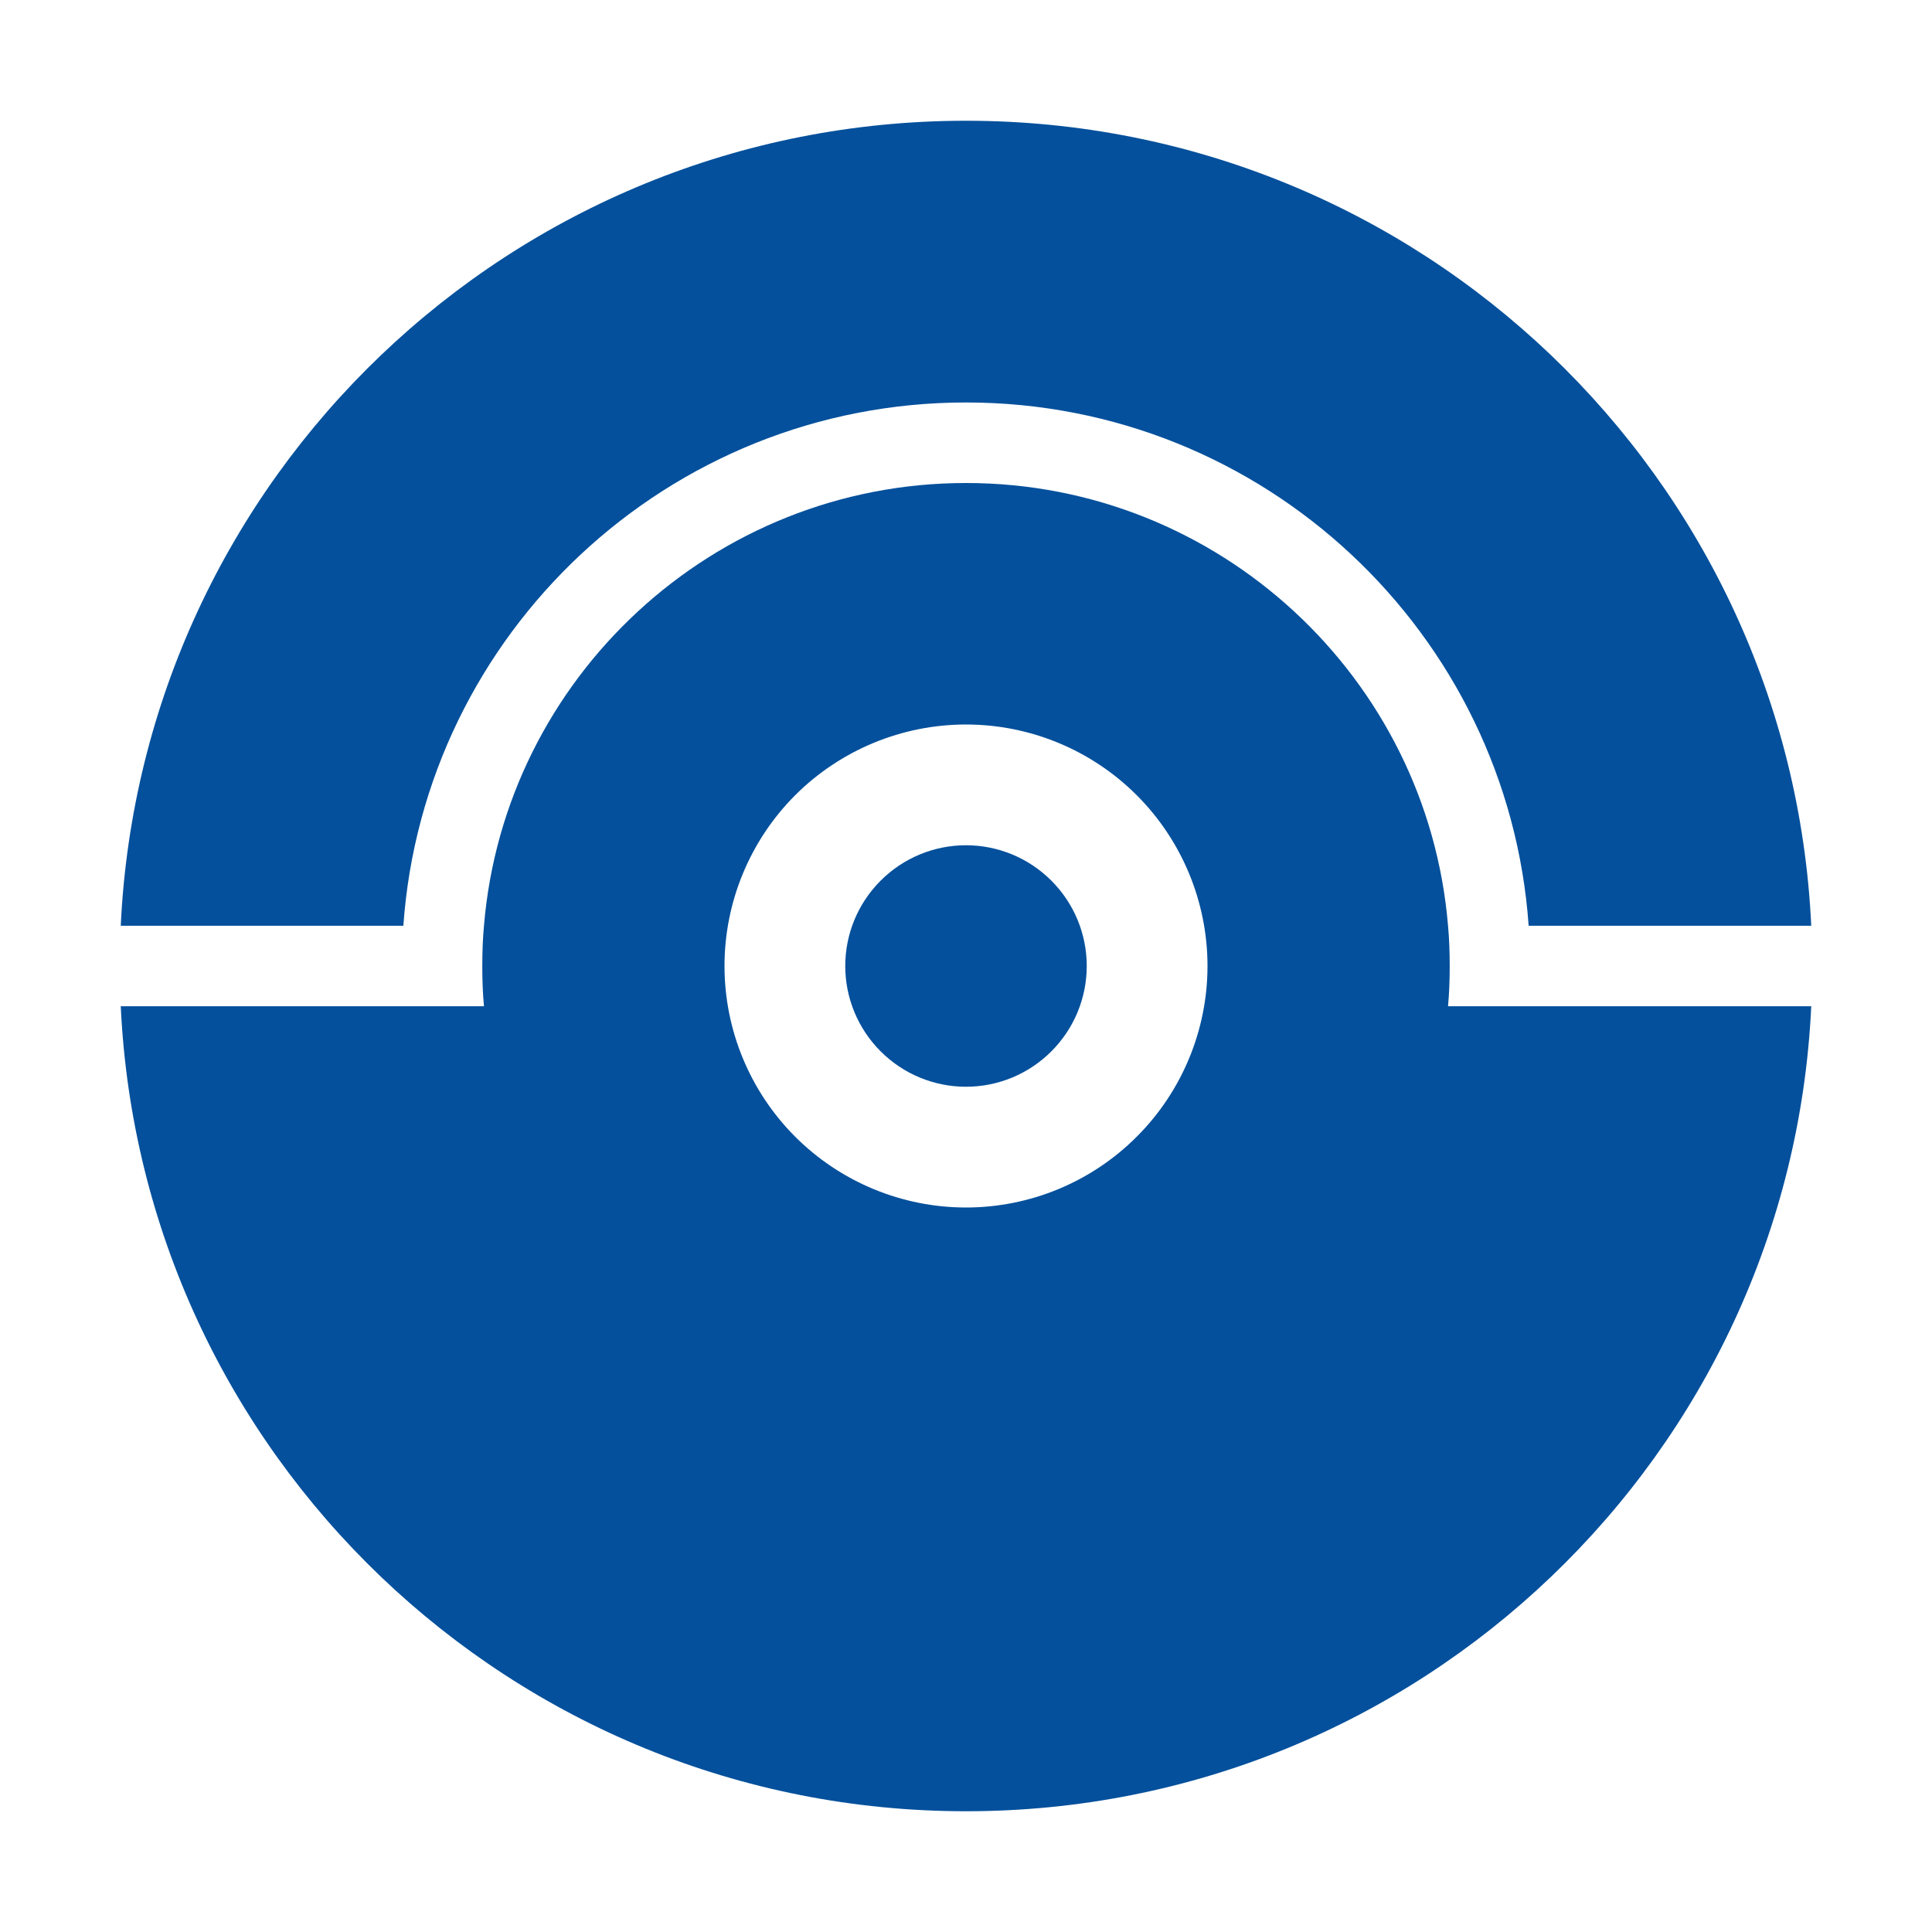
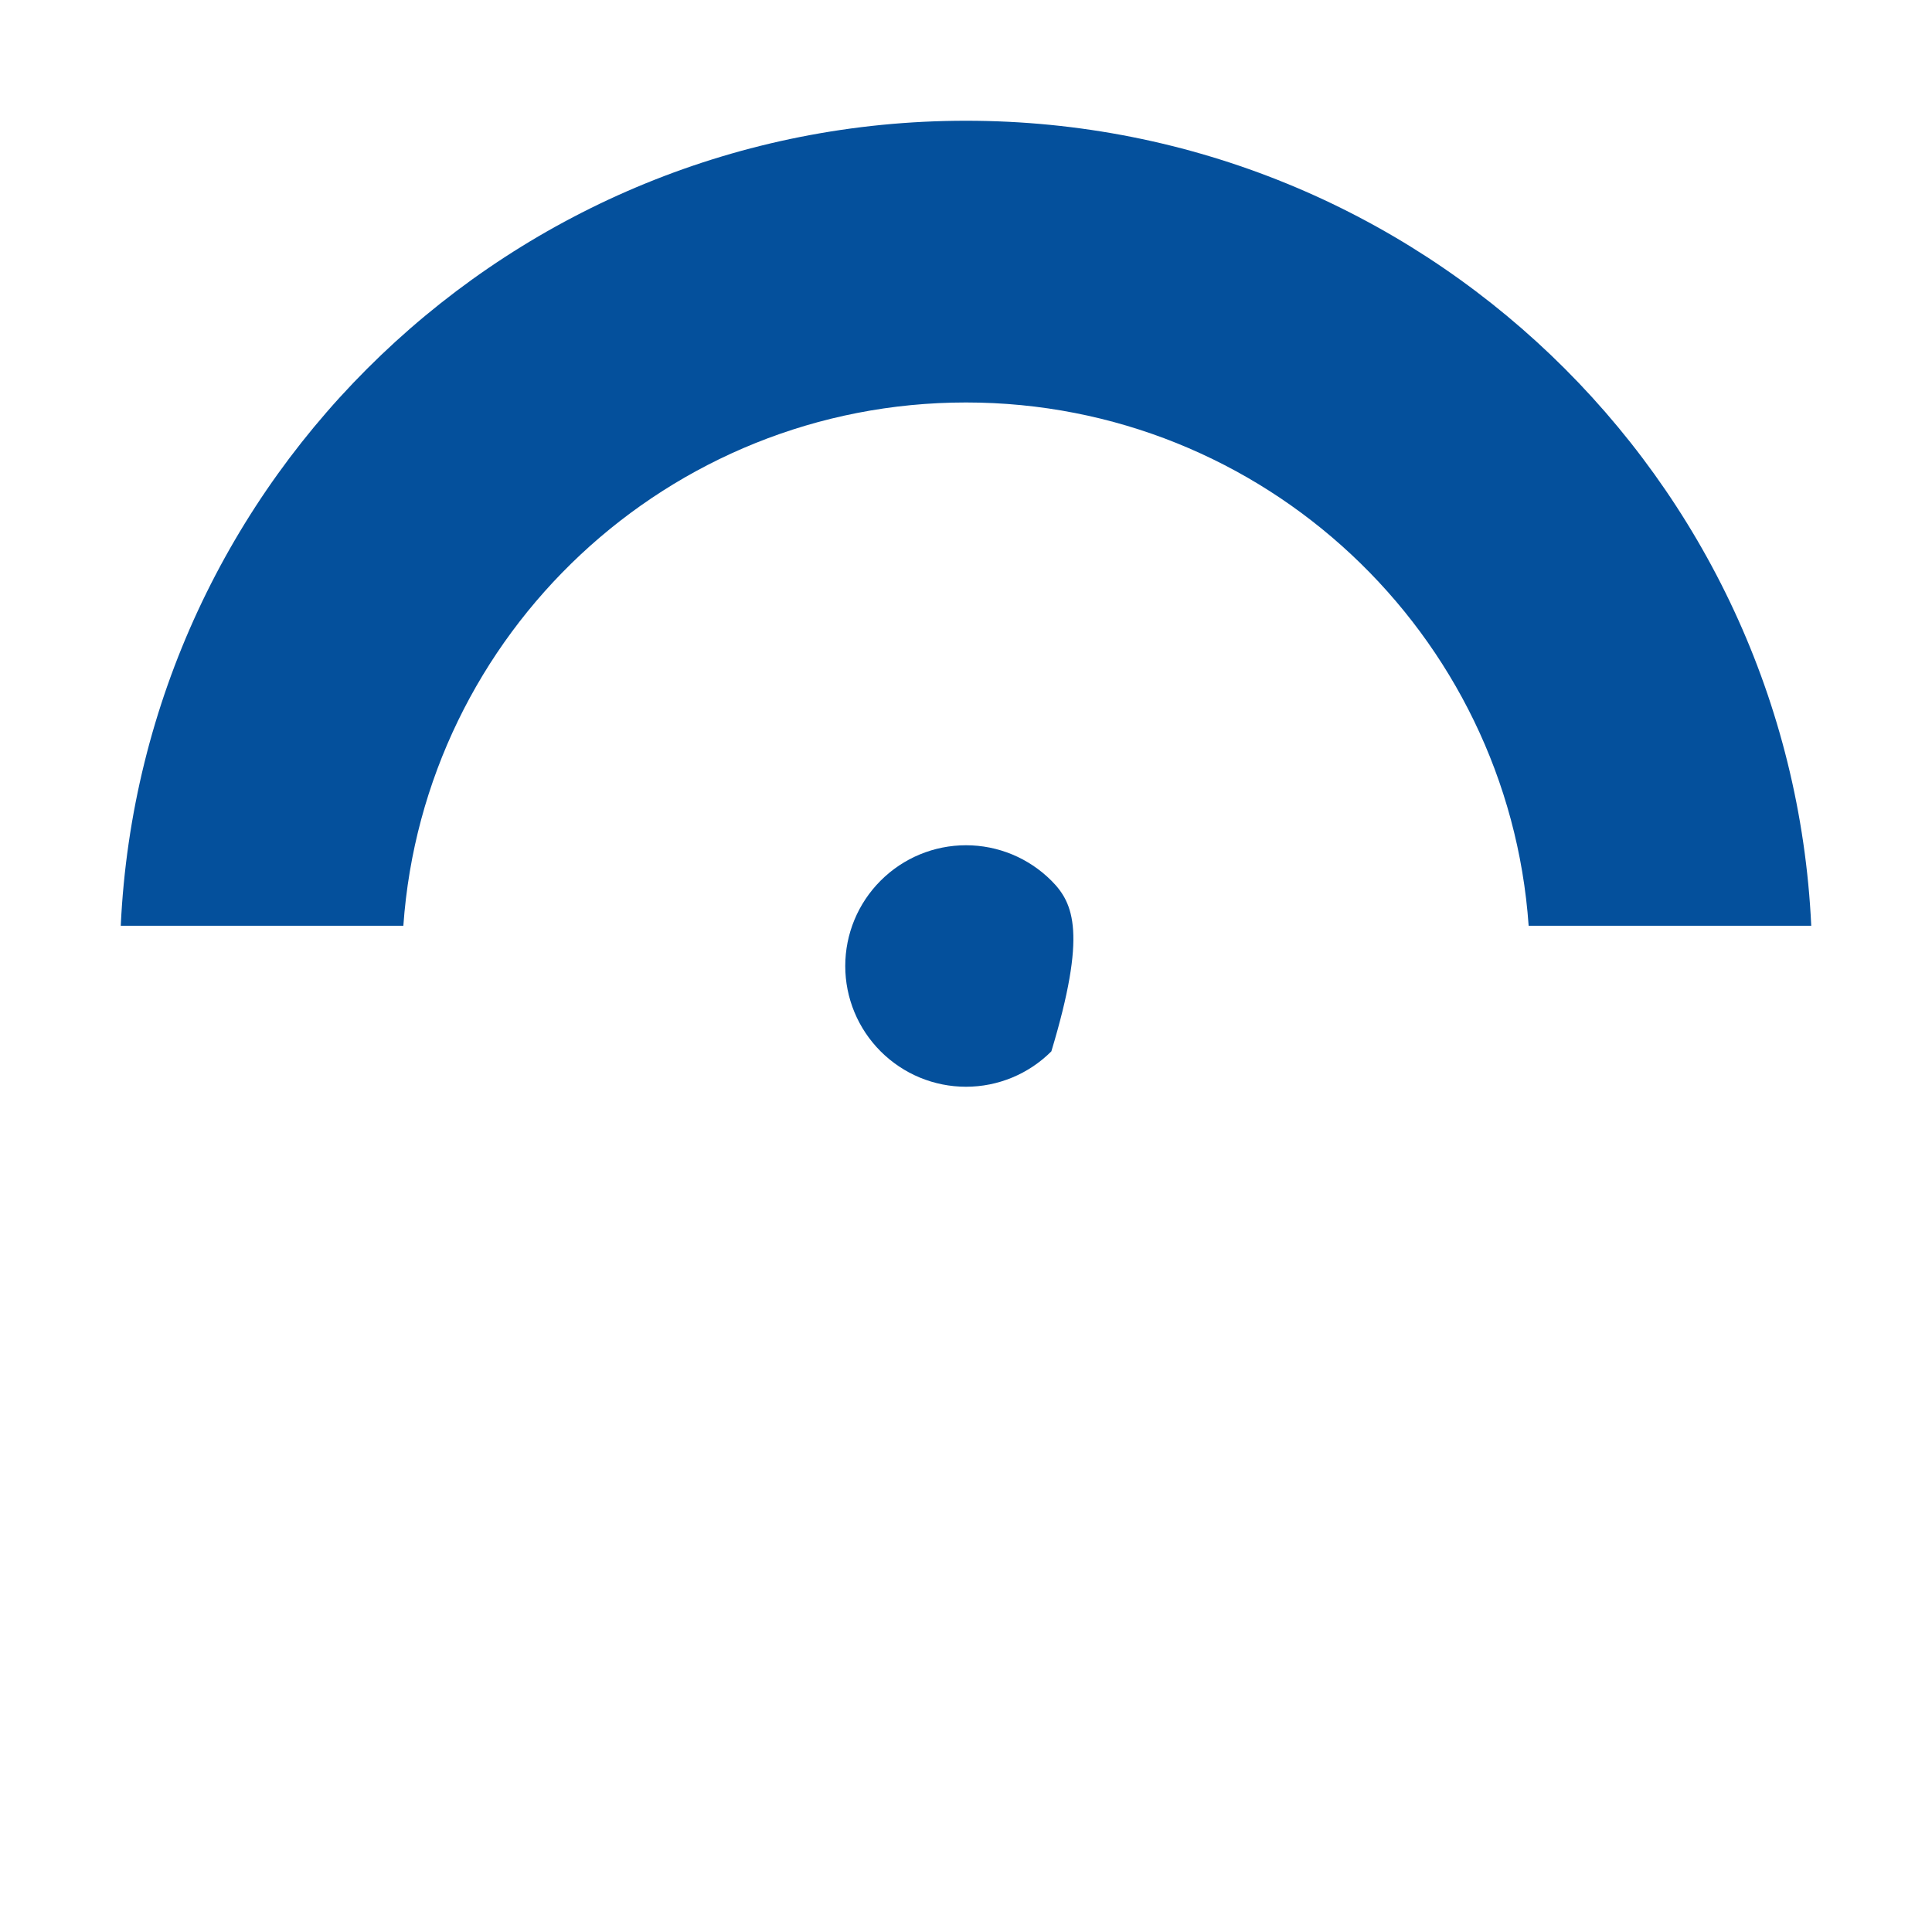
<svg xmlns="http://www.w3.org/2000/svg" width="22" height="22" viewBox="0 0 22 22" fill="none">
-   <path d="M9.625 11C9.625 11.365 9.77 11.714 10.028 11.972C10.286 12.23 10.635 12.375 11 12.375C11.365 12.375 11.714 12.23 11.972 11.972C12.23 11.714 12.375 11.365 12.375 11C12.375 10.635 12.23 10.286 11.972 10.028C11.714 9.77 11.365 9.625 11 9.625C10.635 9.625 10.286 9.77 10.028 10.028C9.77 10.286 9.625 10.635 9.625 11Z" fill="#04509C" />
-   <path d="M16.489 11.458C16.503 11.307 16.508 11.156 16.508 11C16.508 10.844 16.503 10.693 16.489 10.542C16.255 7.723 13.883 5.5 11 5.5C8.118 5.5 5.745 7.723 5.511 10.542C5.497 10.693 5.492 10.844 5.492 11C5.492 11.156 5.497 11.307 5.511 11.458H1.375C1.614 16.564 5.832 20.625 11 20.625C16.168 20.625 20.386 16.564 20.625 11.458H16.489ZM11 13.75C10.271 13.75 9.571 13.46 9.055 12.944C8.54 12.429 8.25 11.729 8.25 11C8.25 10.271 8.54 9.571 9.055 9.055C9.571 8.54 10.271 8.25 11 8.25C11.729 8.25 12.429 8.54 12.944 9.055C13.46 9.571 13.75 10.271 13.75 11C13.75 11.729 13.46 12.429 12.944 12.944C12.429 13.46 11.729 13.75 11 13.75Z" fill="#04509C" />
+   <path d="M9.625 11C9.625 11.365 9.77 11.714 10.028 11.972C10.286 12.23 10.635 12.375 11 12.375C11.365 12.375 11.714 12.23 11.972 11.972C12.375 10.635 12.23 10.286 11.972 10.028C11.714 9.77 11.365 9.625 11 9.625C10.635 9.625 10.286 9.77 10.028 10.028C9.77 10.286 9.625 10.635 9.625 11Z" fill="#04509C" />
  <path d="M4.593 10.542H1.375C1.614 5.436 5.832 1.375 11 1.375C16.168 1.375 20.386 5.436 20.625 10.542H17.407C17.173 7.214 14.392 4.583 11 4.583C7.608 4.583 4.827 7.214 4.593 10.542Z" fill="#04509C" />
</svg>